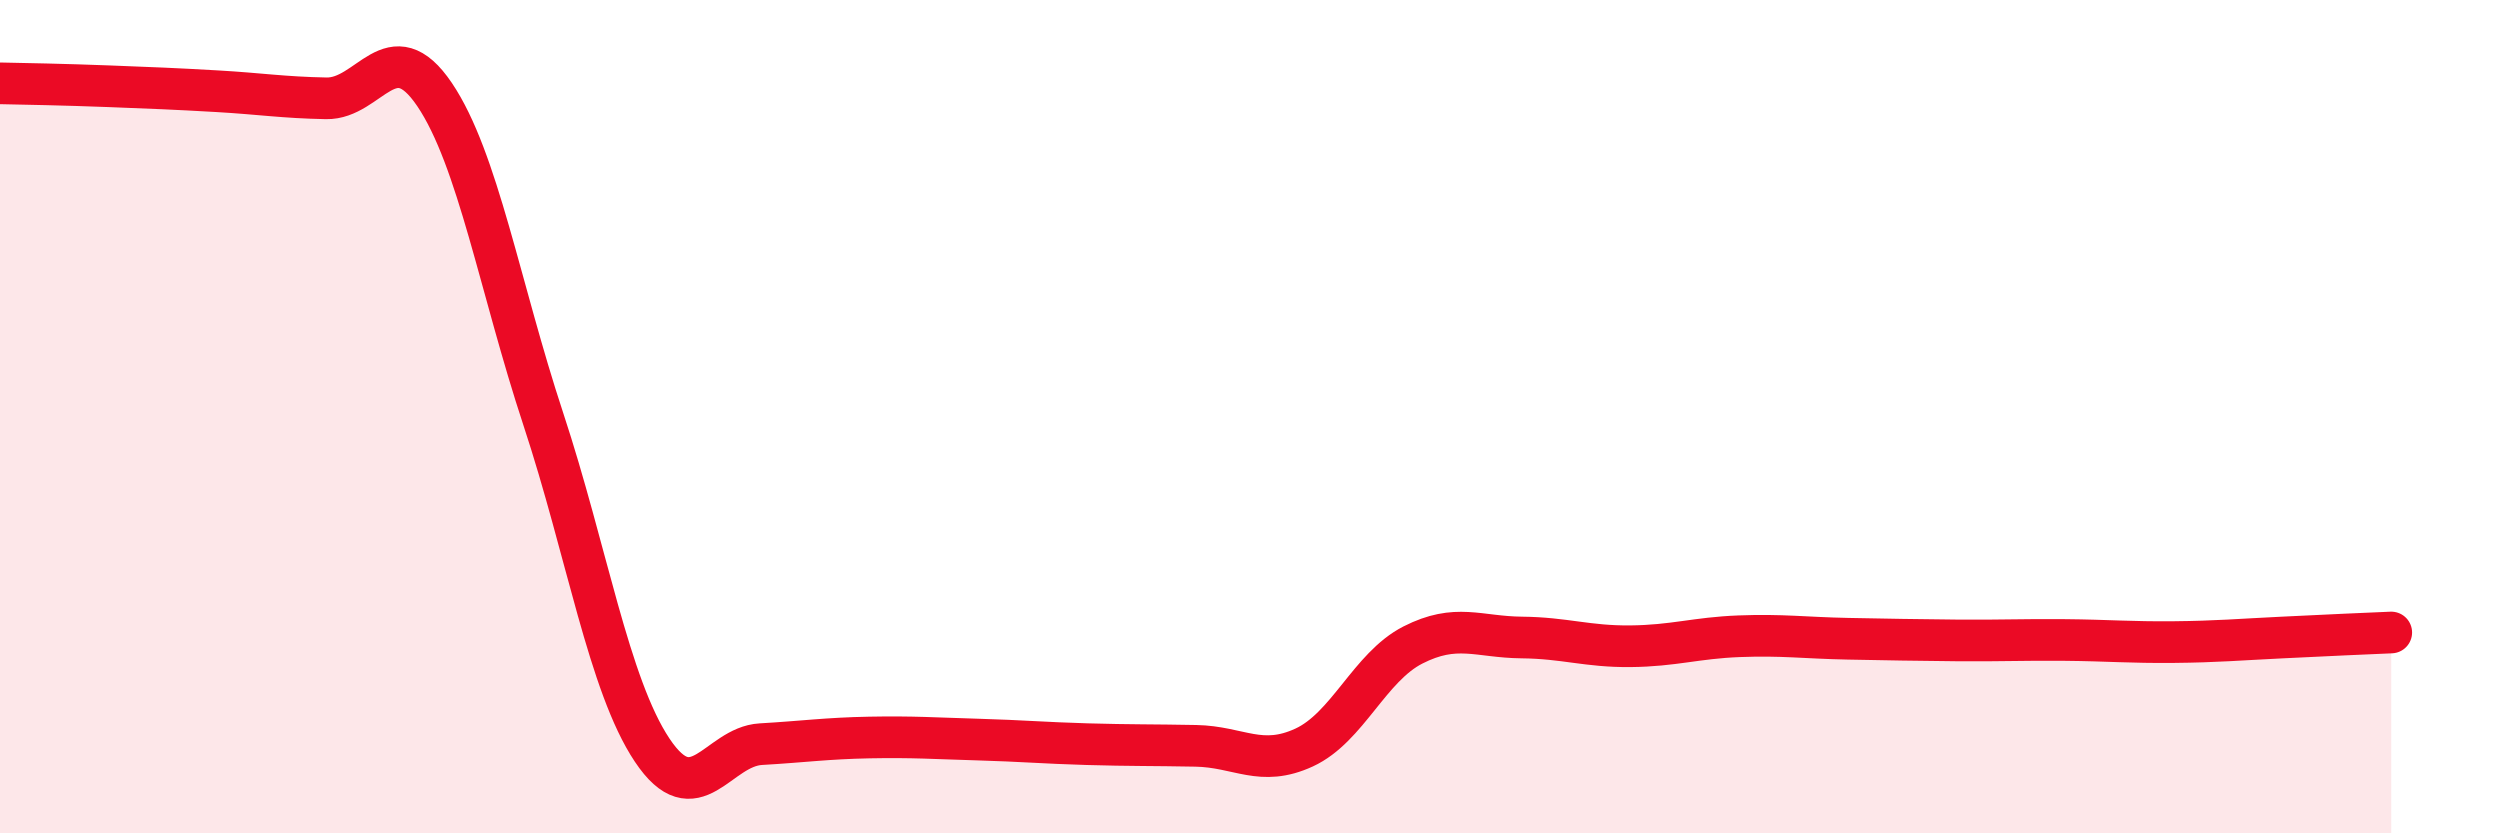
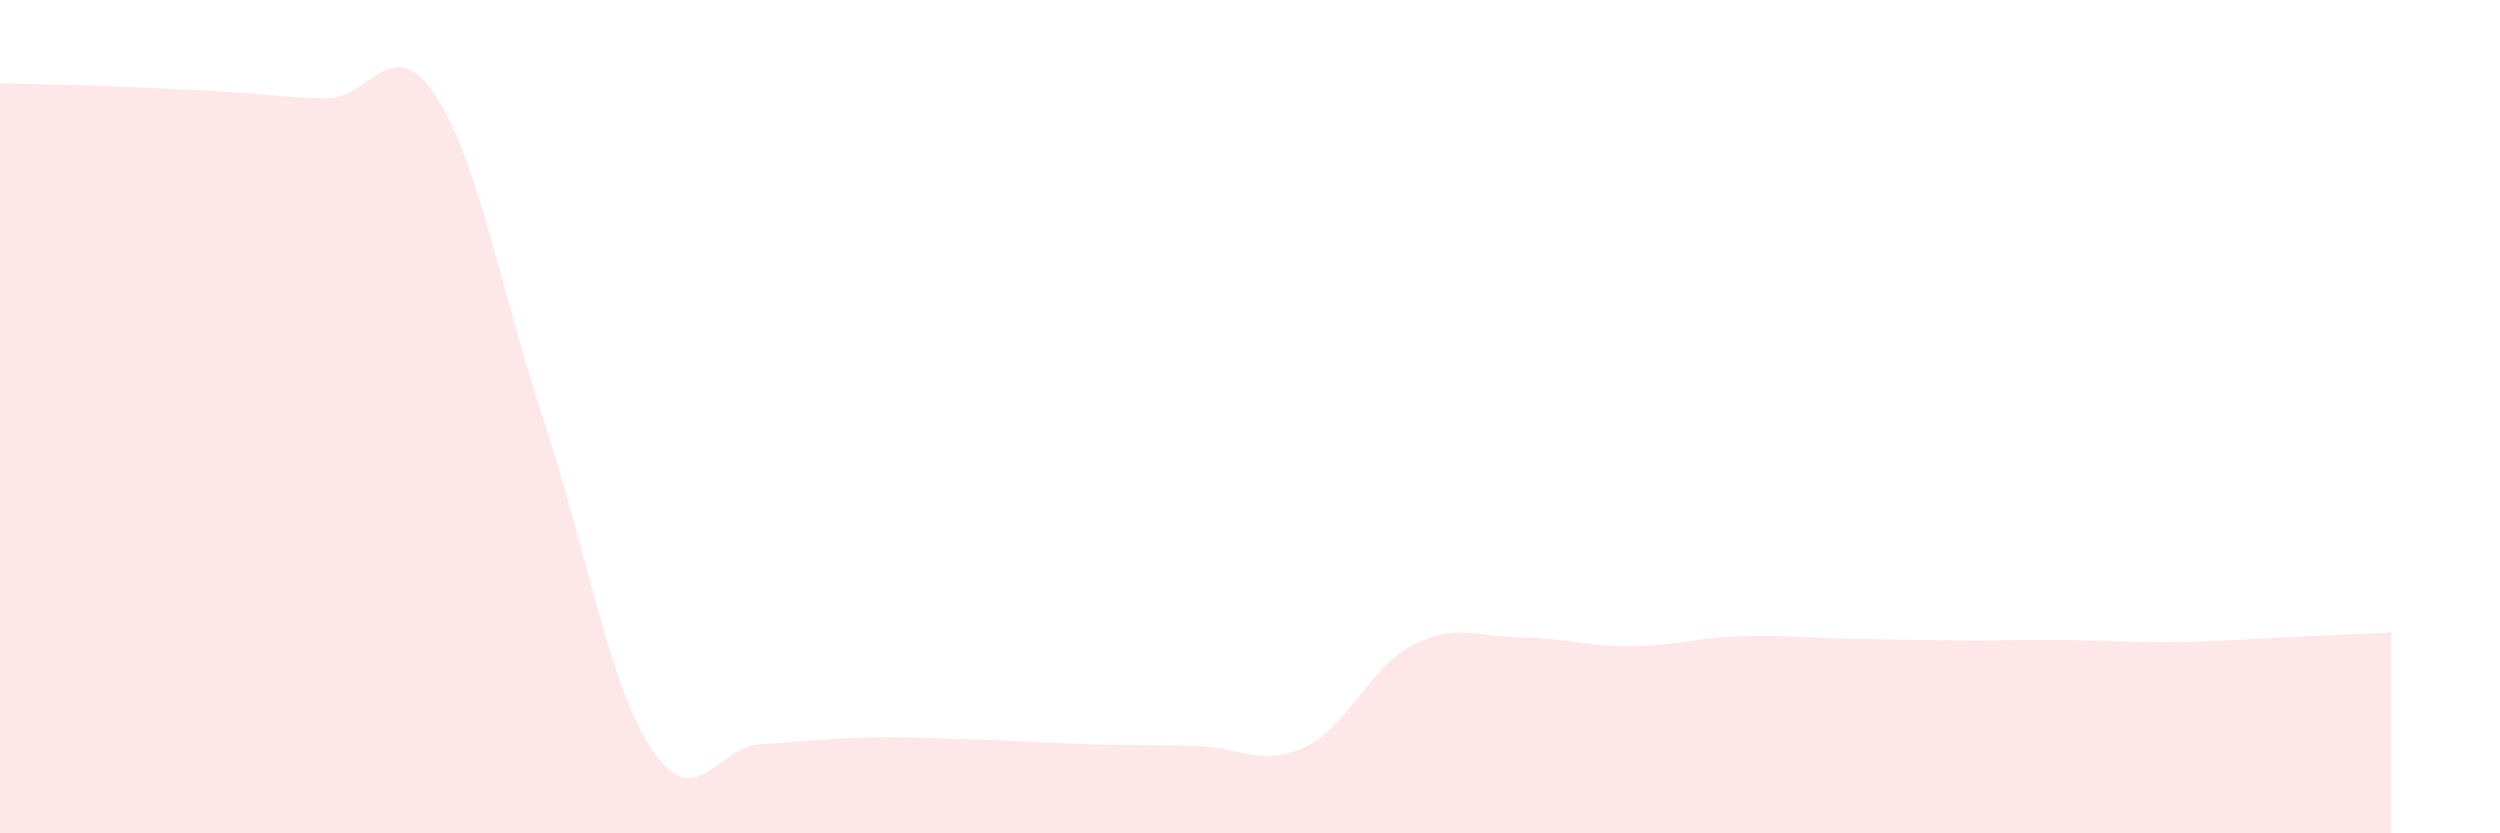
<svg xmlns="http://www.w3.org/2000/svg" width="60" height="20" viewBox="0 0 60 20">
  <path d="M 0,2 C 0.52,2.01 1.57,2.03 2.61,2.07 C 3.65,2.11 4.18,2.13 5.22,2.19 C 6.26,2.25 6.79,2.34 7.83,2.36 C 8.87,2.38 9.39,0.73 10.43,2.27 C 11.47,3.81 12,6.91 13.04,10.06 C 14.08,13.21 14.61,16.44 15.65,18 C 16.69,19.56 17.22,17.92 18.26,17.86 C 19.3,17.8 19.83,17.72 20.87,17.7 C 21.91,17.68 22.44,17.72 23.48,17.75 C 24.52,17.78 25.05,17.83 26.09,17.86 C 27.13,17.89 27.66,17.88 28.7,17.9 C 29.74,17.92 30.26,18.42 31.3,17.94 C 32.34,17.46 32.87,16.01 33.91,15.48 C 34.95,14.95 35.48,15.29 36.52,15.3 C 37.56,15.31 38.09,15.52 39.13,15.51 C 40.17,15.5 40.7,15.31 41.74,15.27 C 42.78,15.23 43.31,15.31 44.35,15.33 C 45.39,15.35 45.92,15.36 46.96,15.37 C 48,15.38 48.53,15.35 49.57,15.36 C 50.61,15.37 51.13,15.42 52.17,15.41 C 53.21,15.4 53.74,15.35 54.78,15.3 C 55.82,15.25 56.87,15.2 57.39,15.18L57.39 20L0 20Z" fill="#EB0A25" opacity="0.1" stroke-linecap="round" stroke-linejoin="round" />
-   <path d="M 0,2 C 0.52,2.01 1.57,2.03 2.61,2.07 C 3.65,2.11 4.18,2.13 5.22,2.19 C 6.26,2.25 6.79,2.34 7.83,2.36 C 8.87,2.38 9.39,0.73 10.43,2.27 C 11.47,3.81 12,6.91 13.04,10.06 C 14.08,13.21 14.61,16.44 15.65,18 C 16.69,19.56 17.22,17.92 18.26,17.86 C 19.3,17.8 19.83,17.72 20.87,17.7 C 21.91,17.68 22.44,17.72 23.48,17.75 C 24.52,17.78 25.05,17.83 26.09,17.86 C 27.13,17.89 27.66,17.88 28.7,17.9 C 29.74,17.92 30.26,18.42 31.3,17.94 C 32.34,17.46 32.87,16.01 33.91,15.48 C 34.95,14.95 35.48,15.29 36.52,15.3 C 37.56,15.31 38.09,15.52 39.13,15.51 C 40.17,15.5 40.7,15.31 41.74,15.27 C 42.78,15.23 43.31,15.31 44.35,15.33 C 45.39,15.35 45.92,15.36 46.96,15.37 C 48,15.38 48.53,15.35 49.57,15.36 C 50.61,15.37 51.13,15.42 52.17,15.41 C 53.21,15.4 53.74,15.35 54.78,15.3 C 55.82,15.25 56.87,15.2 57.39,15.18" stroke="#EB0A25" stroke-width="1" fill="none" stroke-linecap="round" stroke-linejoin="round" />
</svg>